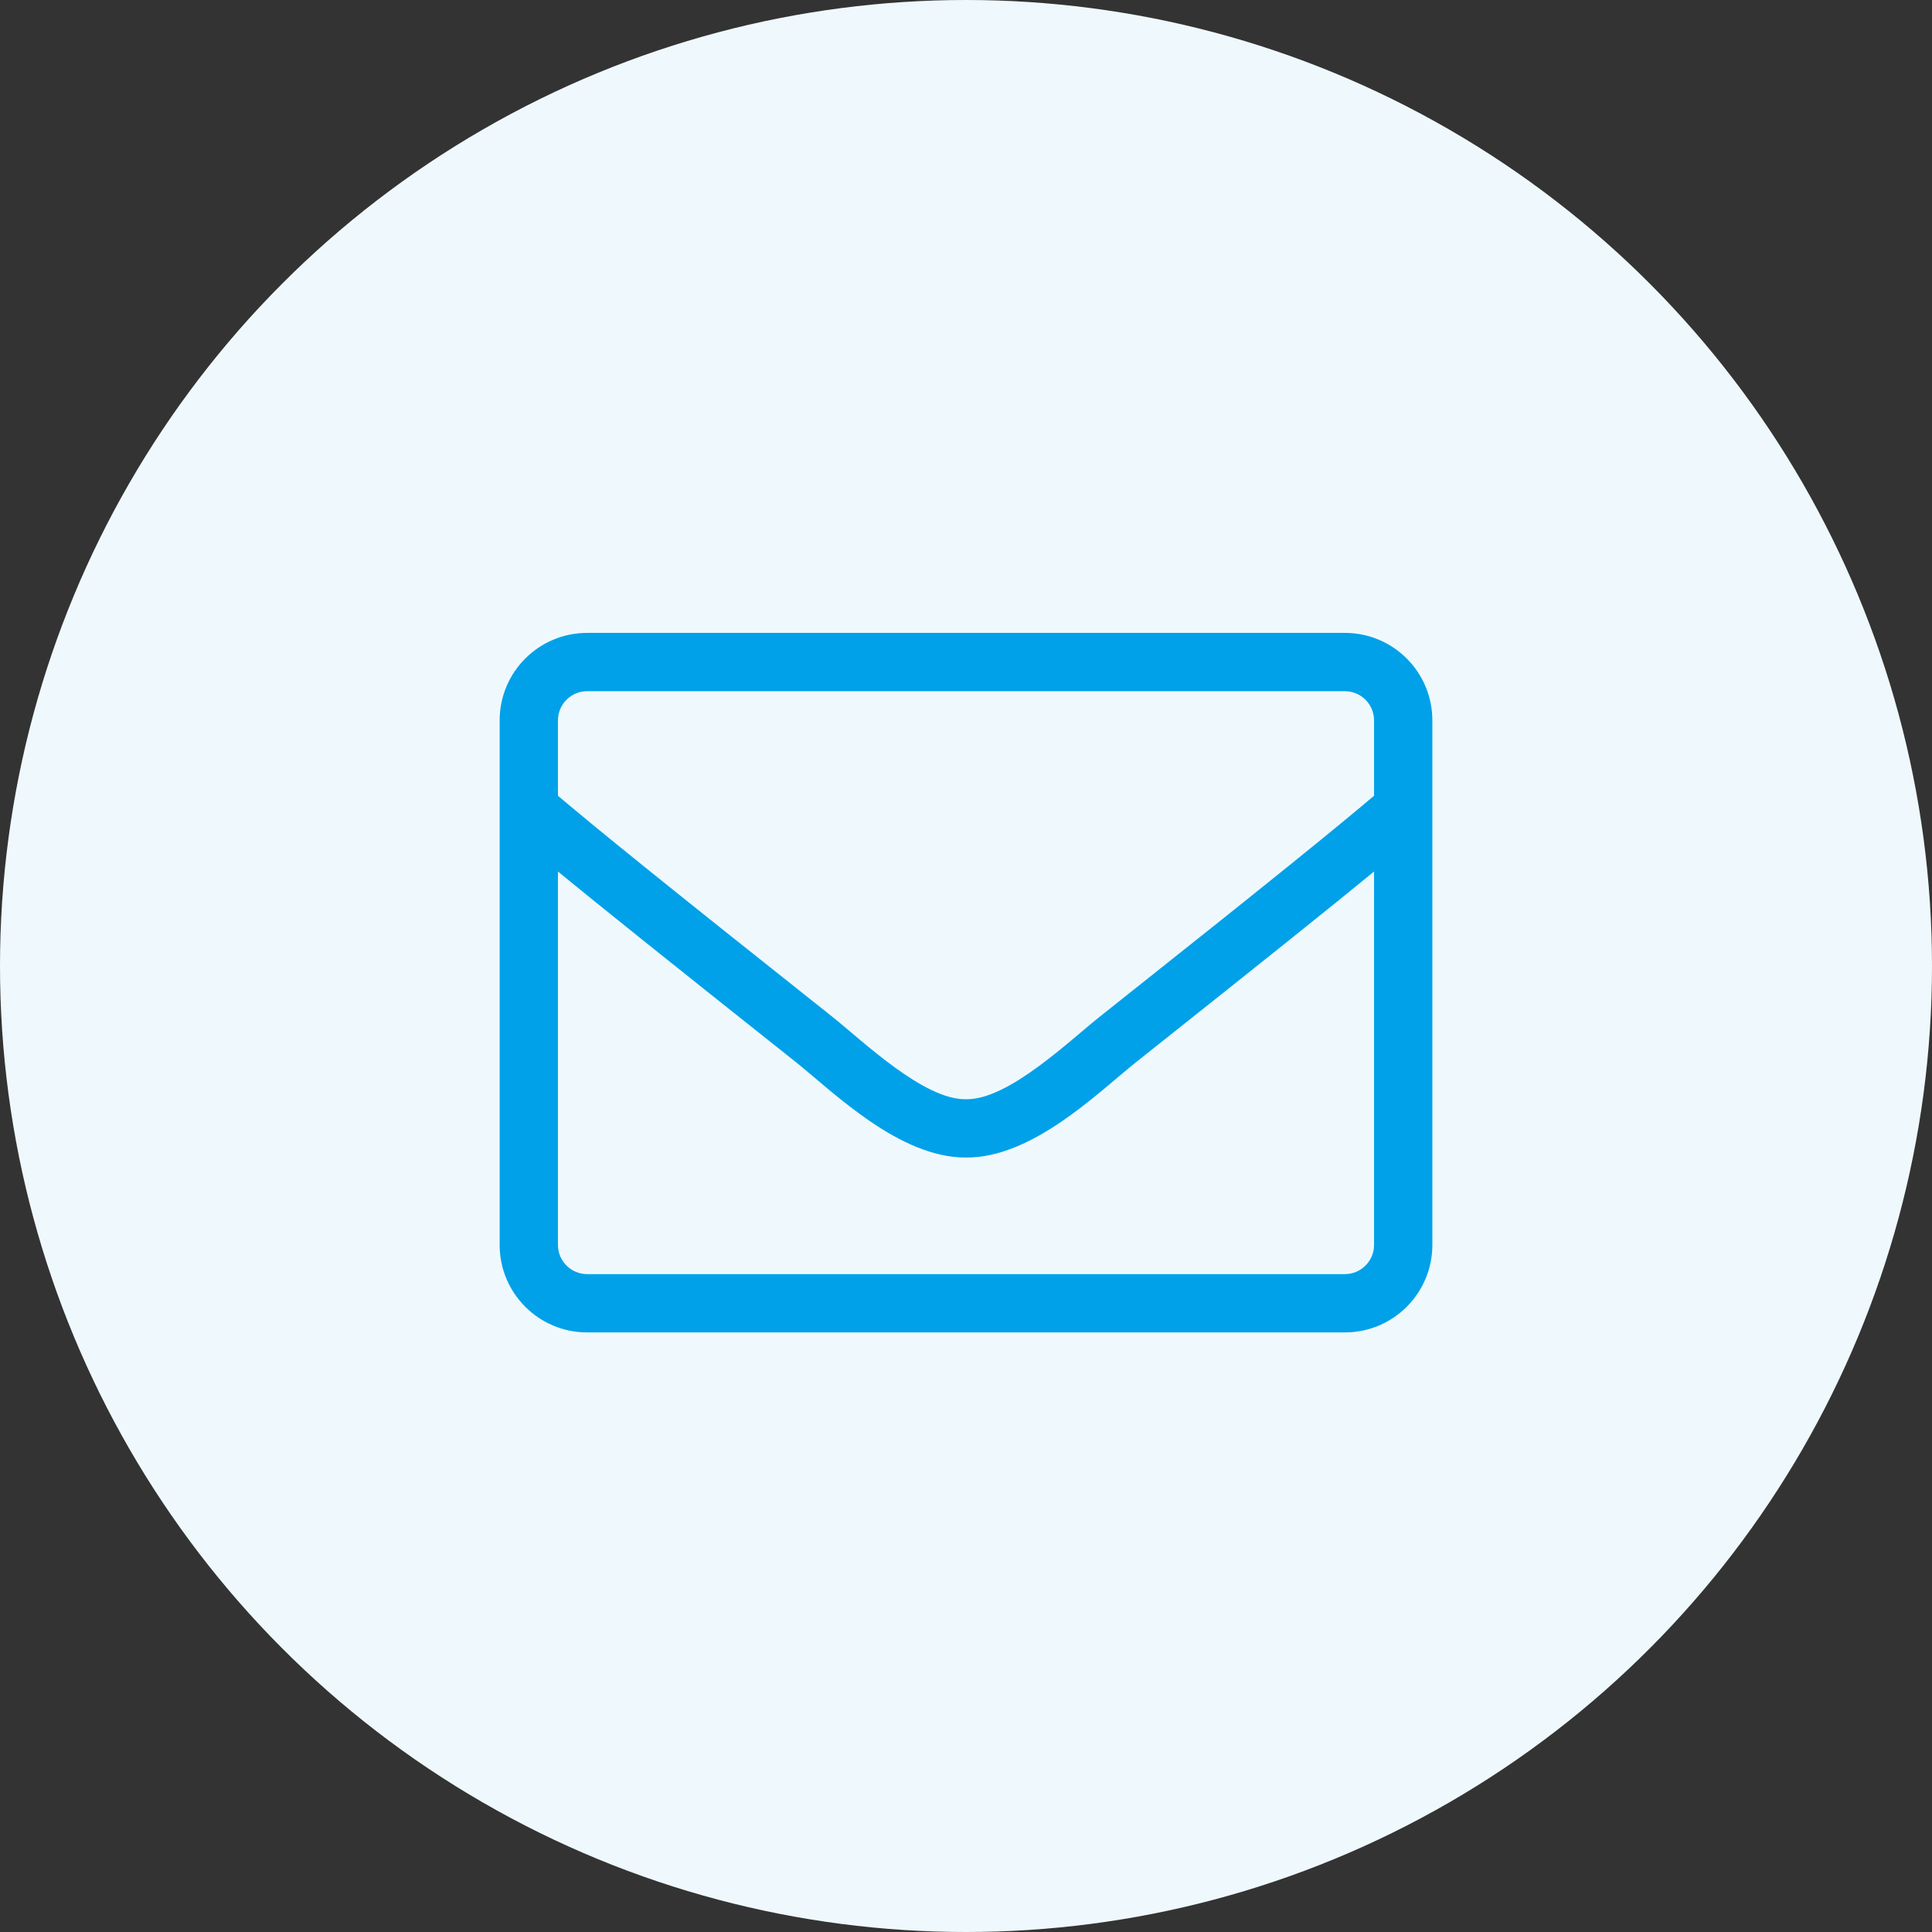
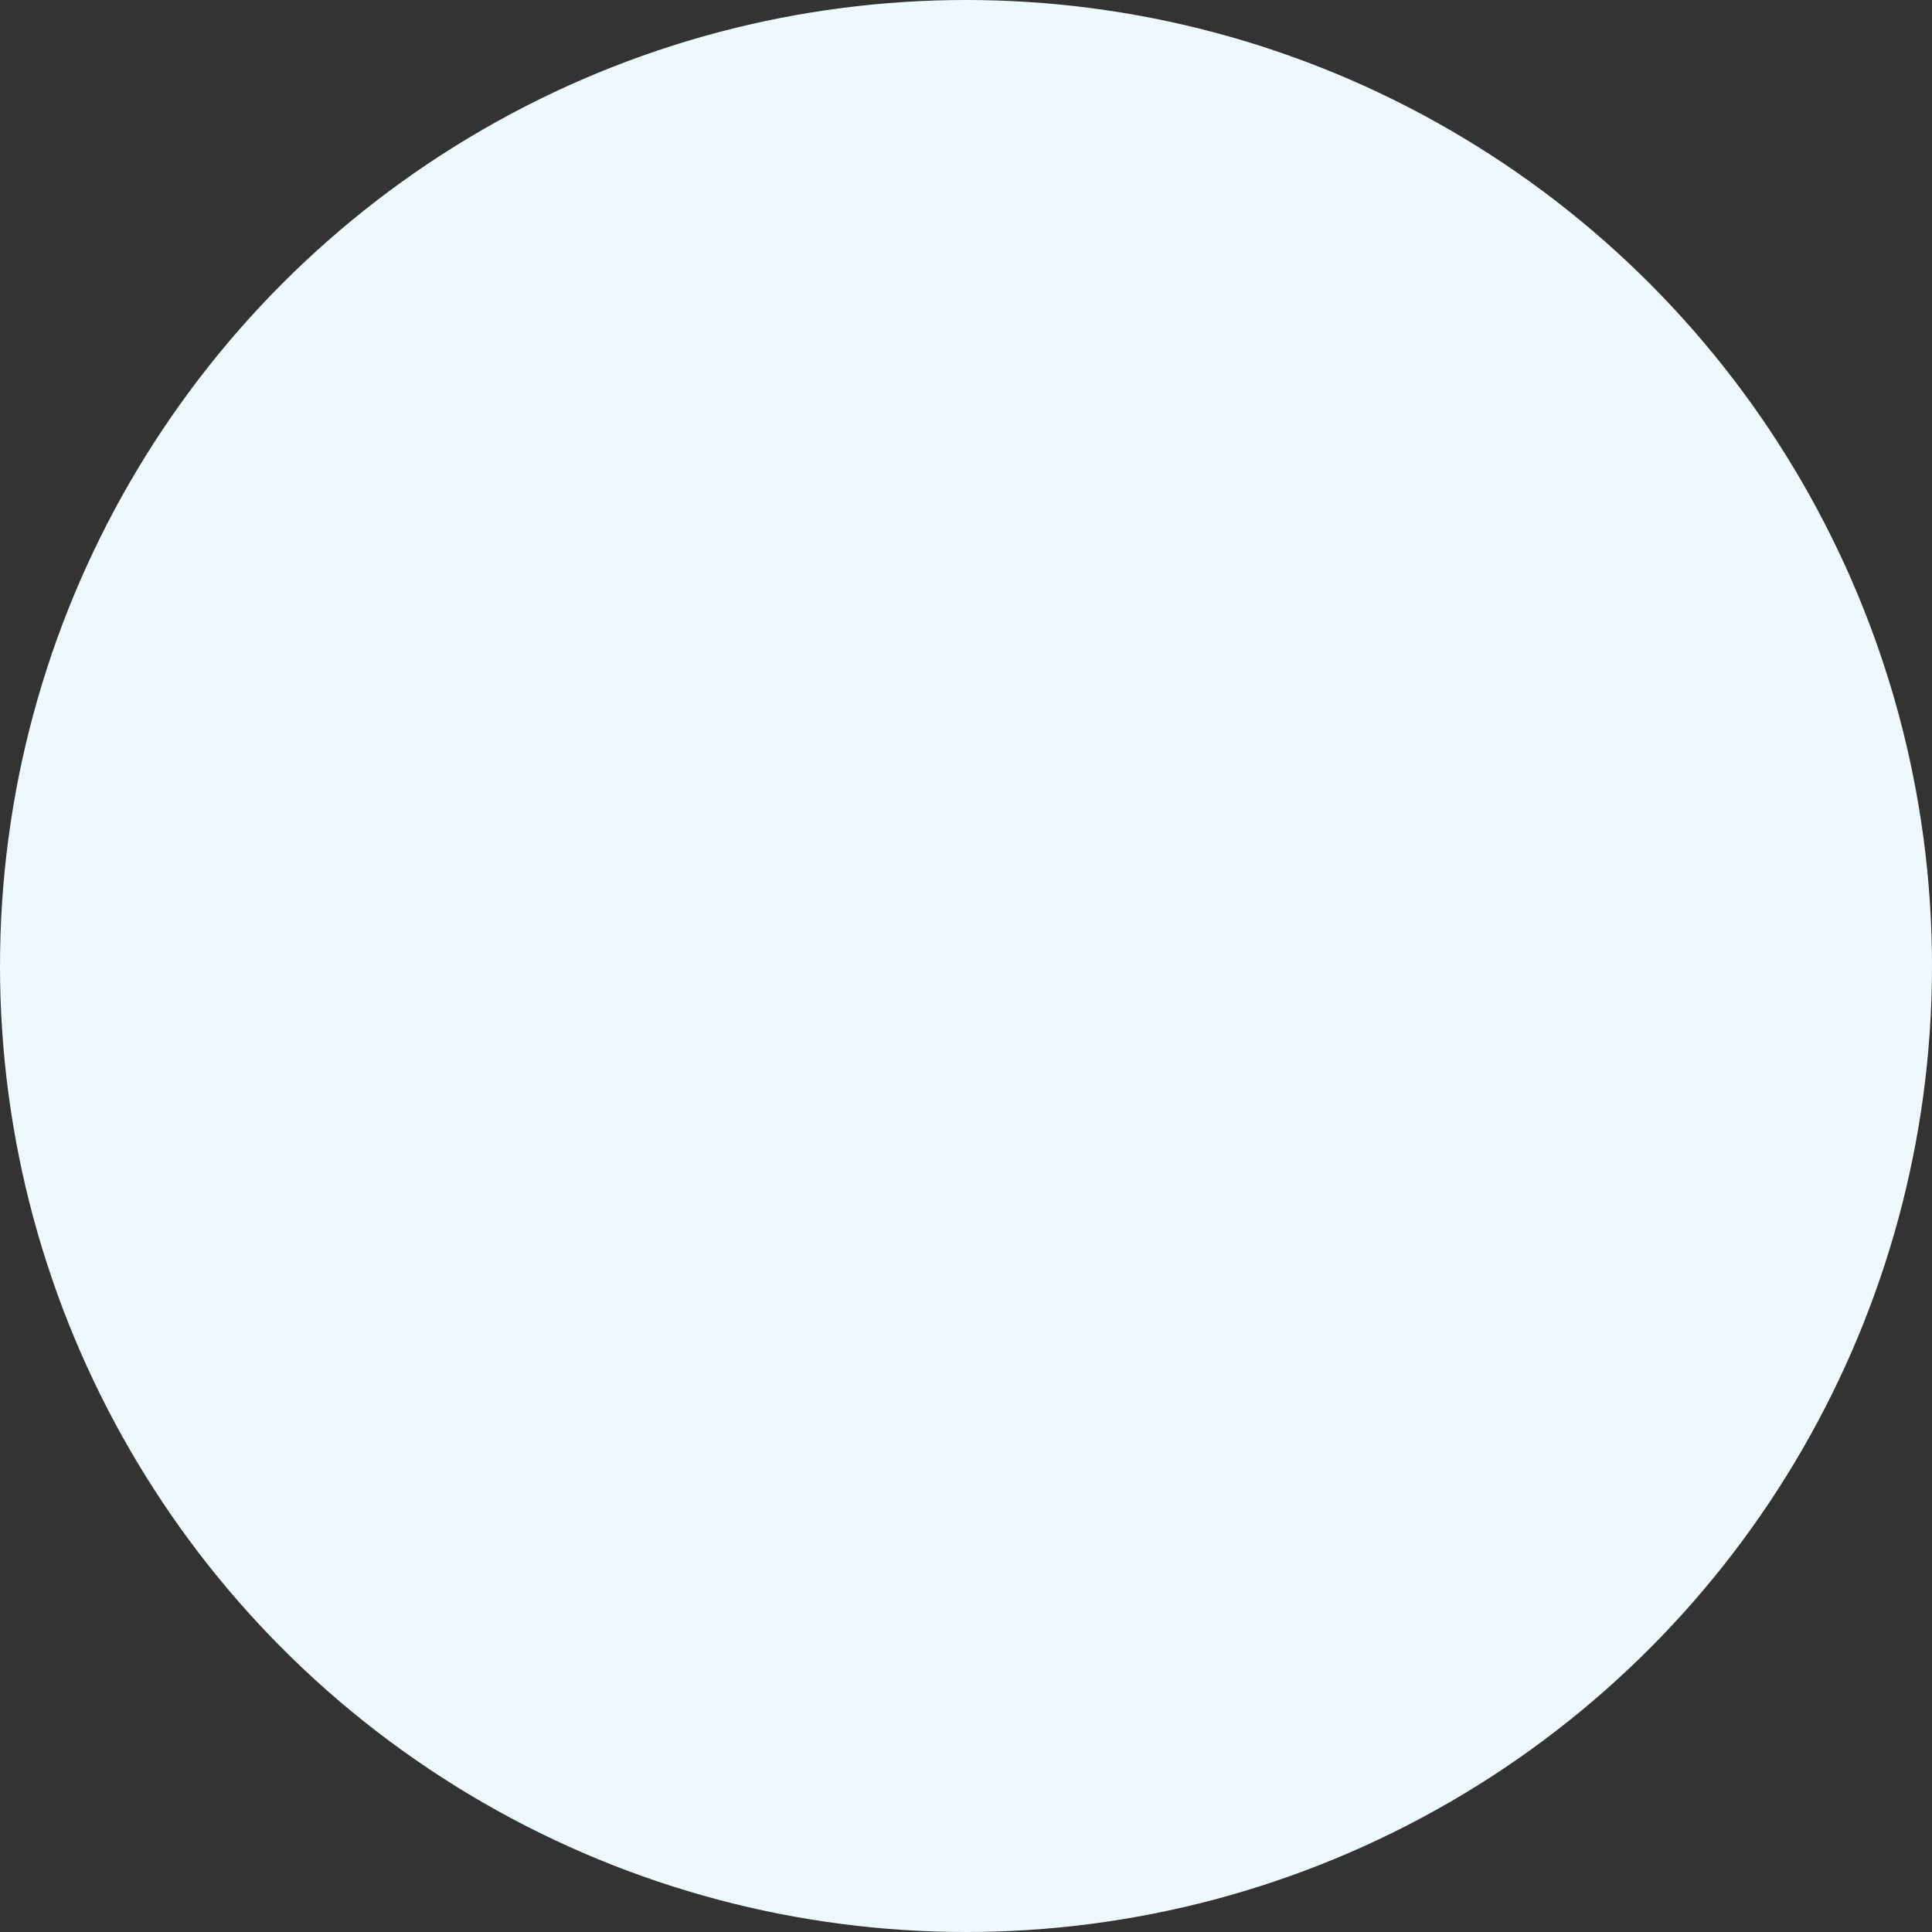
<svg xmlns="http://www.w3.org/2000/svg" width="58px" height="58px" viewBox="0 0 58 58" version="1.1">
  <rect x="0" y="0" width="58" height="58" fill="#333333" stroke="none" />
  <title>icon_email</title>
  <desc>Created with Sketch.</desc>
  <g id="Page-1" stroke="none" stroke-width="1" fill="none" fill-rule="evenodd">
    <g id="rochen_dedicated_VMs" transform="translate(-264, -3346)">
      <g id="icon_email" transform="translate(264, 3346)">
        <circle id="Oval" fill="#EFF9FD" cx="29" cy="29" r="29" />
-         <path d="M40.375,40 C41.824,40 43,38.824 43,37.375 L43,21.625 C43,20.176 41.824,19 40.375,19 L17.625,19 C16.176,19 15,20.176 15,21.625 L15,37.375 C15,38.824 16.176,40 17.625,40 L40.375,40 Z M29,33 C27.731,33.022 25.905,31.255 24.986,30.523 C19.659,26.295 17.948,24.901 16.75,23.889 L16.75,21.625 C16.75,21.144 17.144,20.75 17.625,20.75 L40.375,20.75 C40.856,20.75 41.25,21.144 41.25,21.625 L41.25,23.889 C40.052,24.901 38.341,26.295 33.014,30.523 C32.09,31.255 30.269,33.022 29,33 Z M40.375,38.25 L17.625,38.25 C17.144,38.25 16.75,37.856 16.75,37.375 L16.75,26.164 C17.997,27.187 19.966,28.767 23.898,31.89 C25.019,32.787 26.998,34.761 29,34.75 C30.991,34.766 32.954,32.809 34.102,31.89 C38.034,28.767 40.003,27.187 41.25,26.164 L41.25,37.375 C41.25,37.856 40.856,38.25 40.375,38.25 Z" id="e" fill="#00A1E9" fill-rule="nonzero" />
      </g>
    </g>
  </g>
</svg>